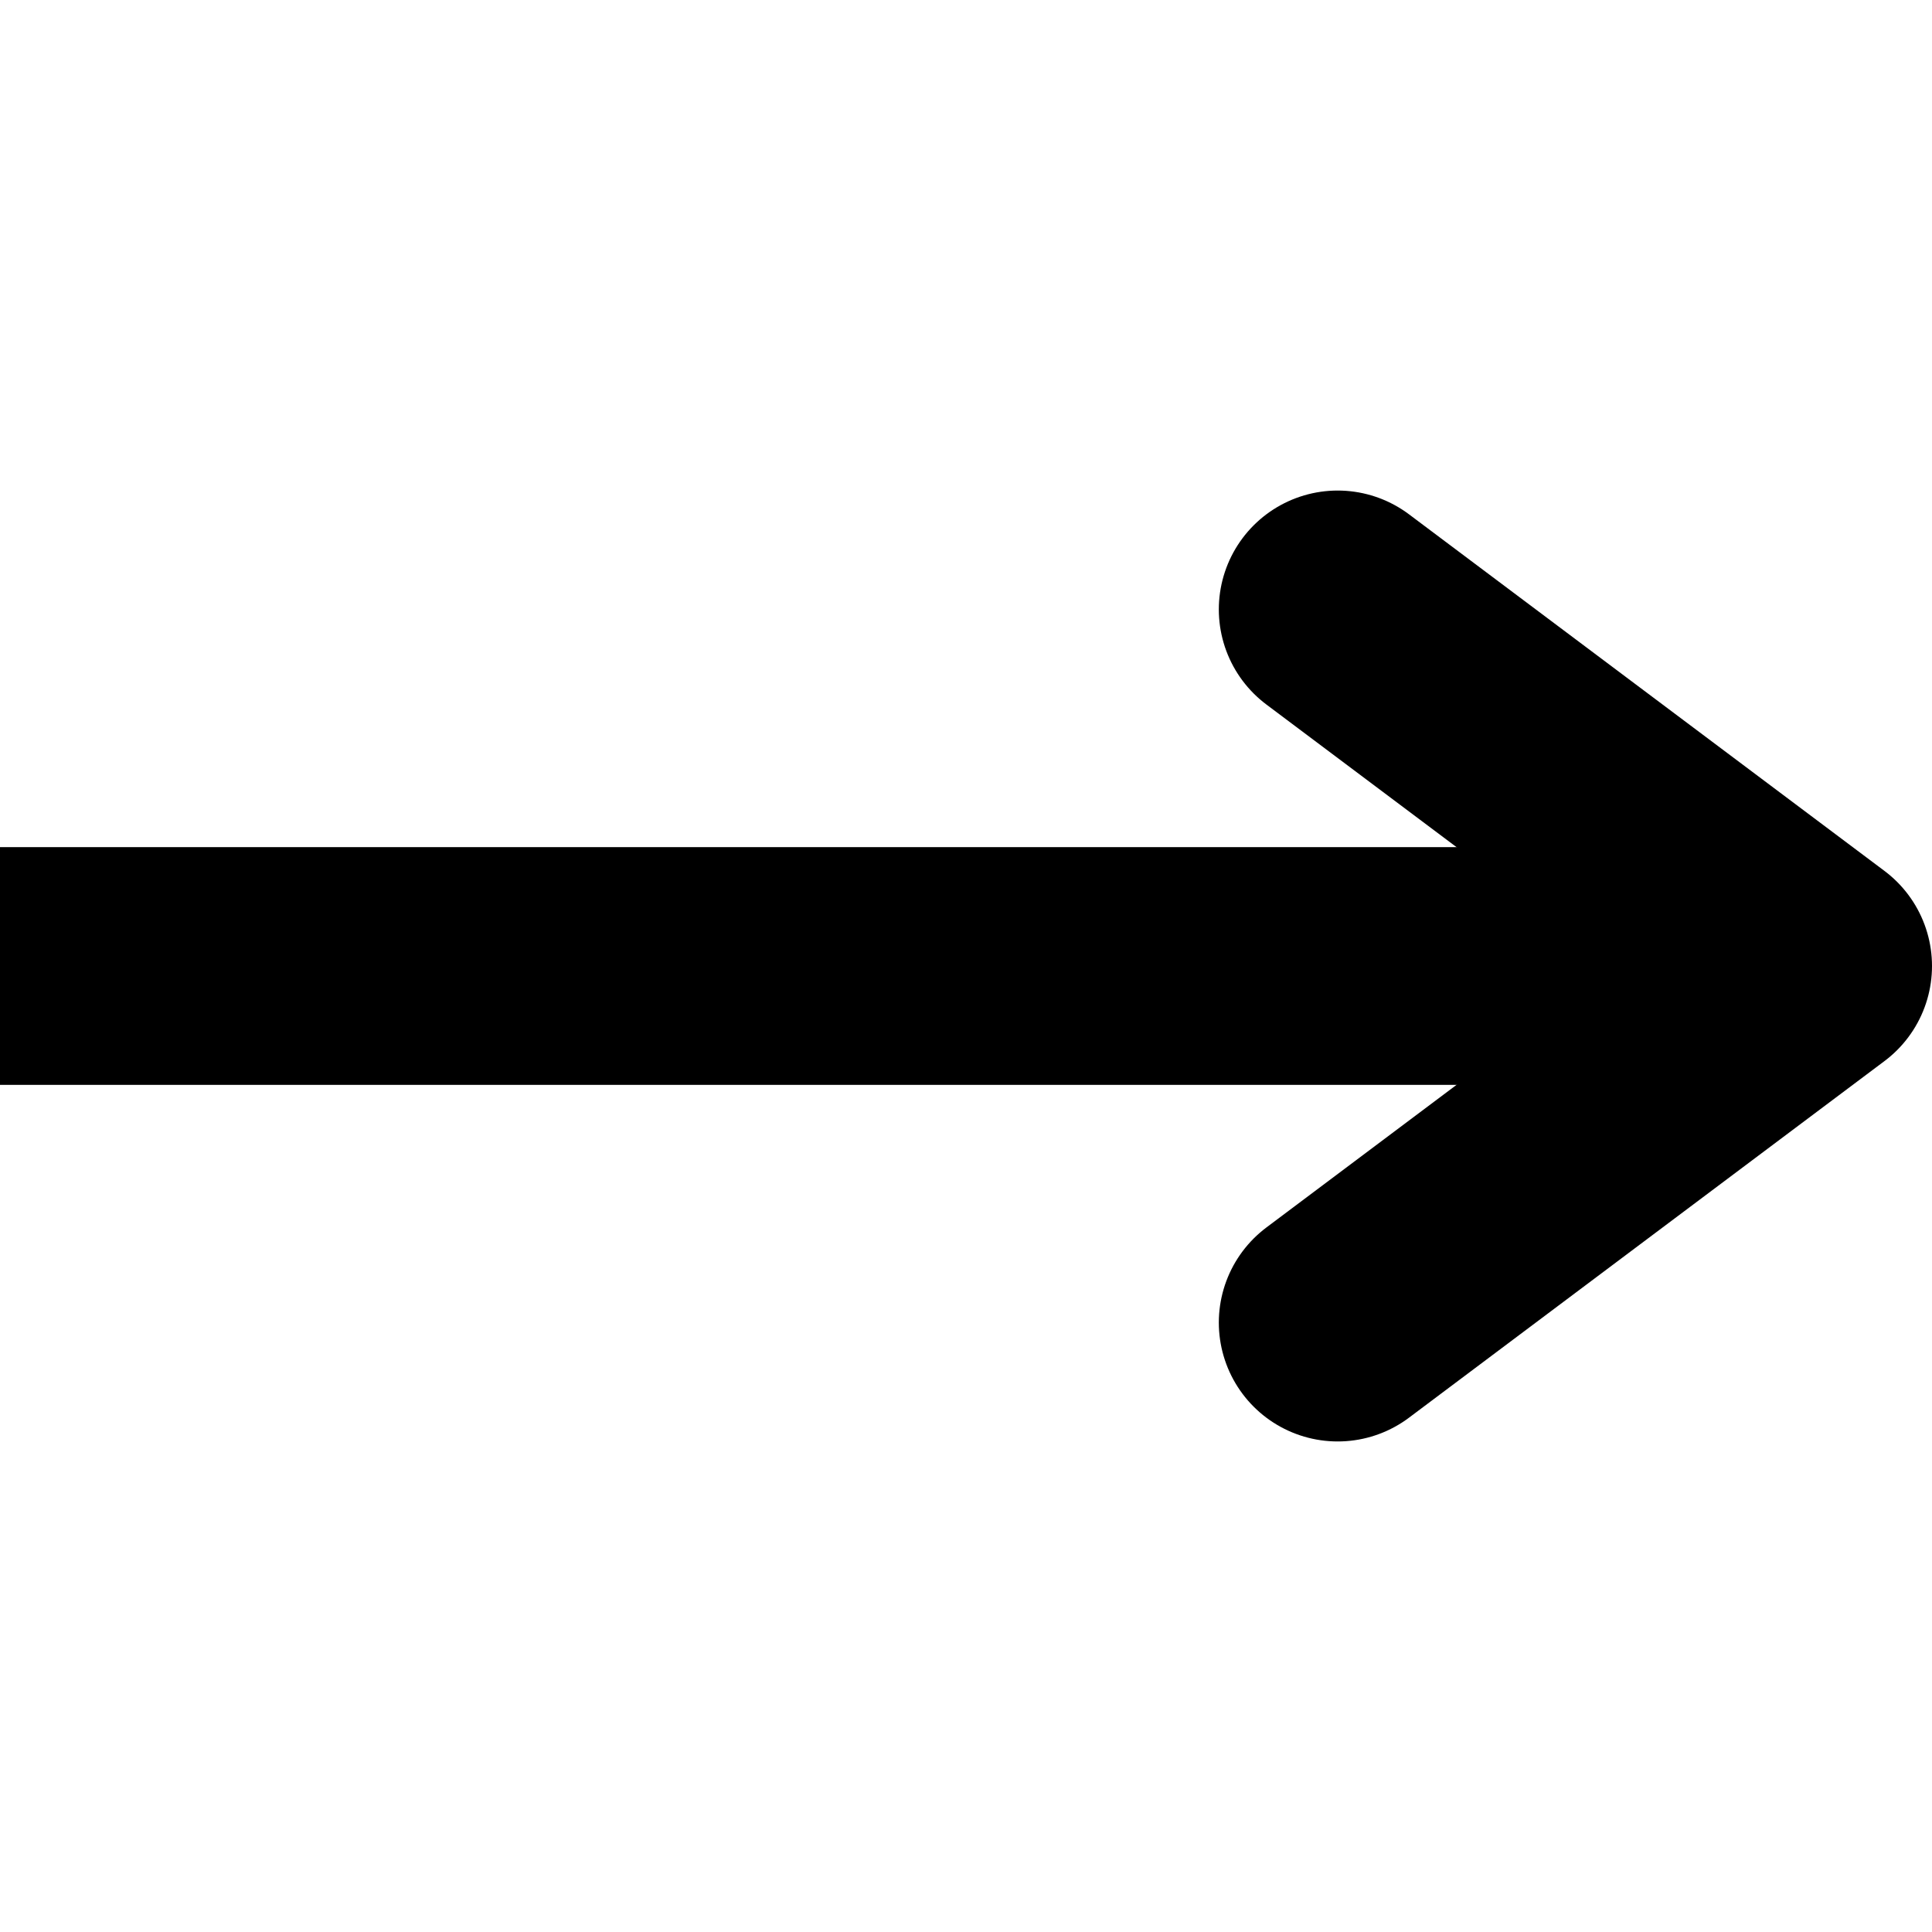
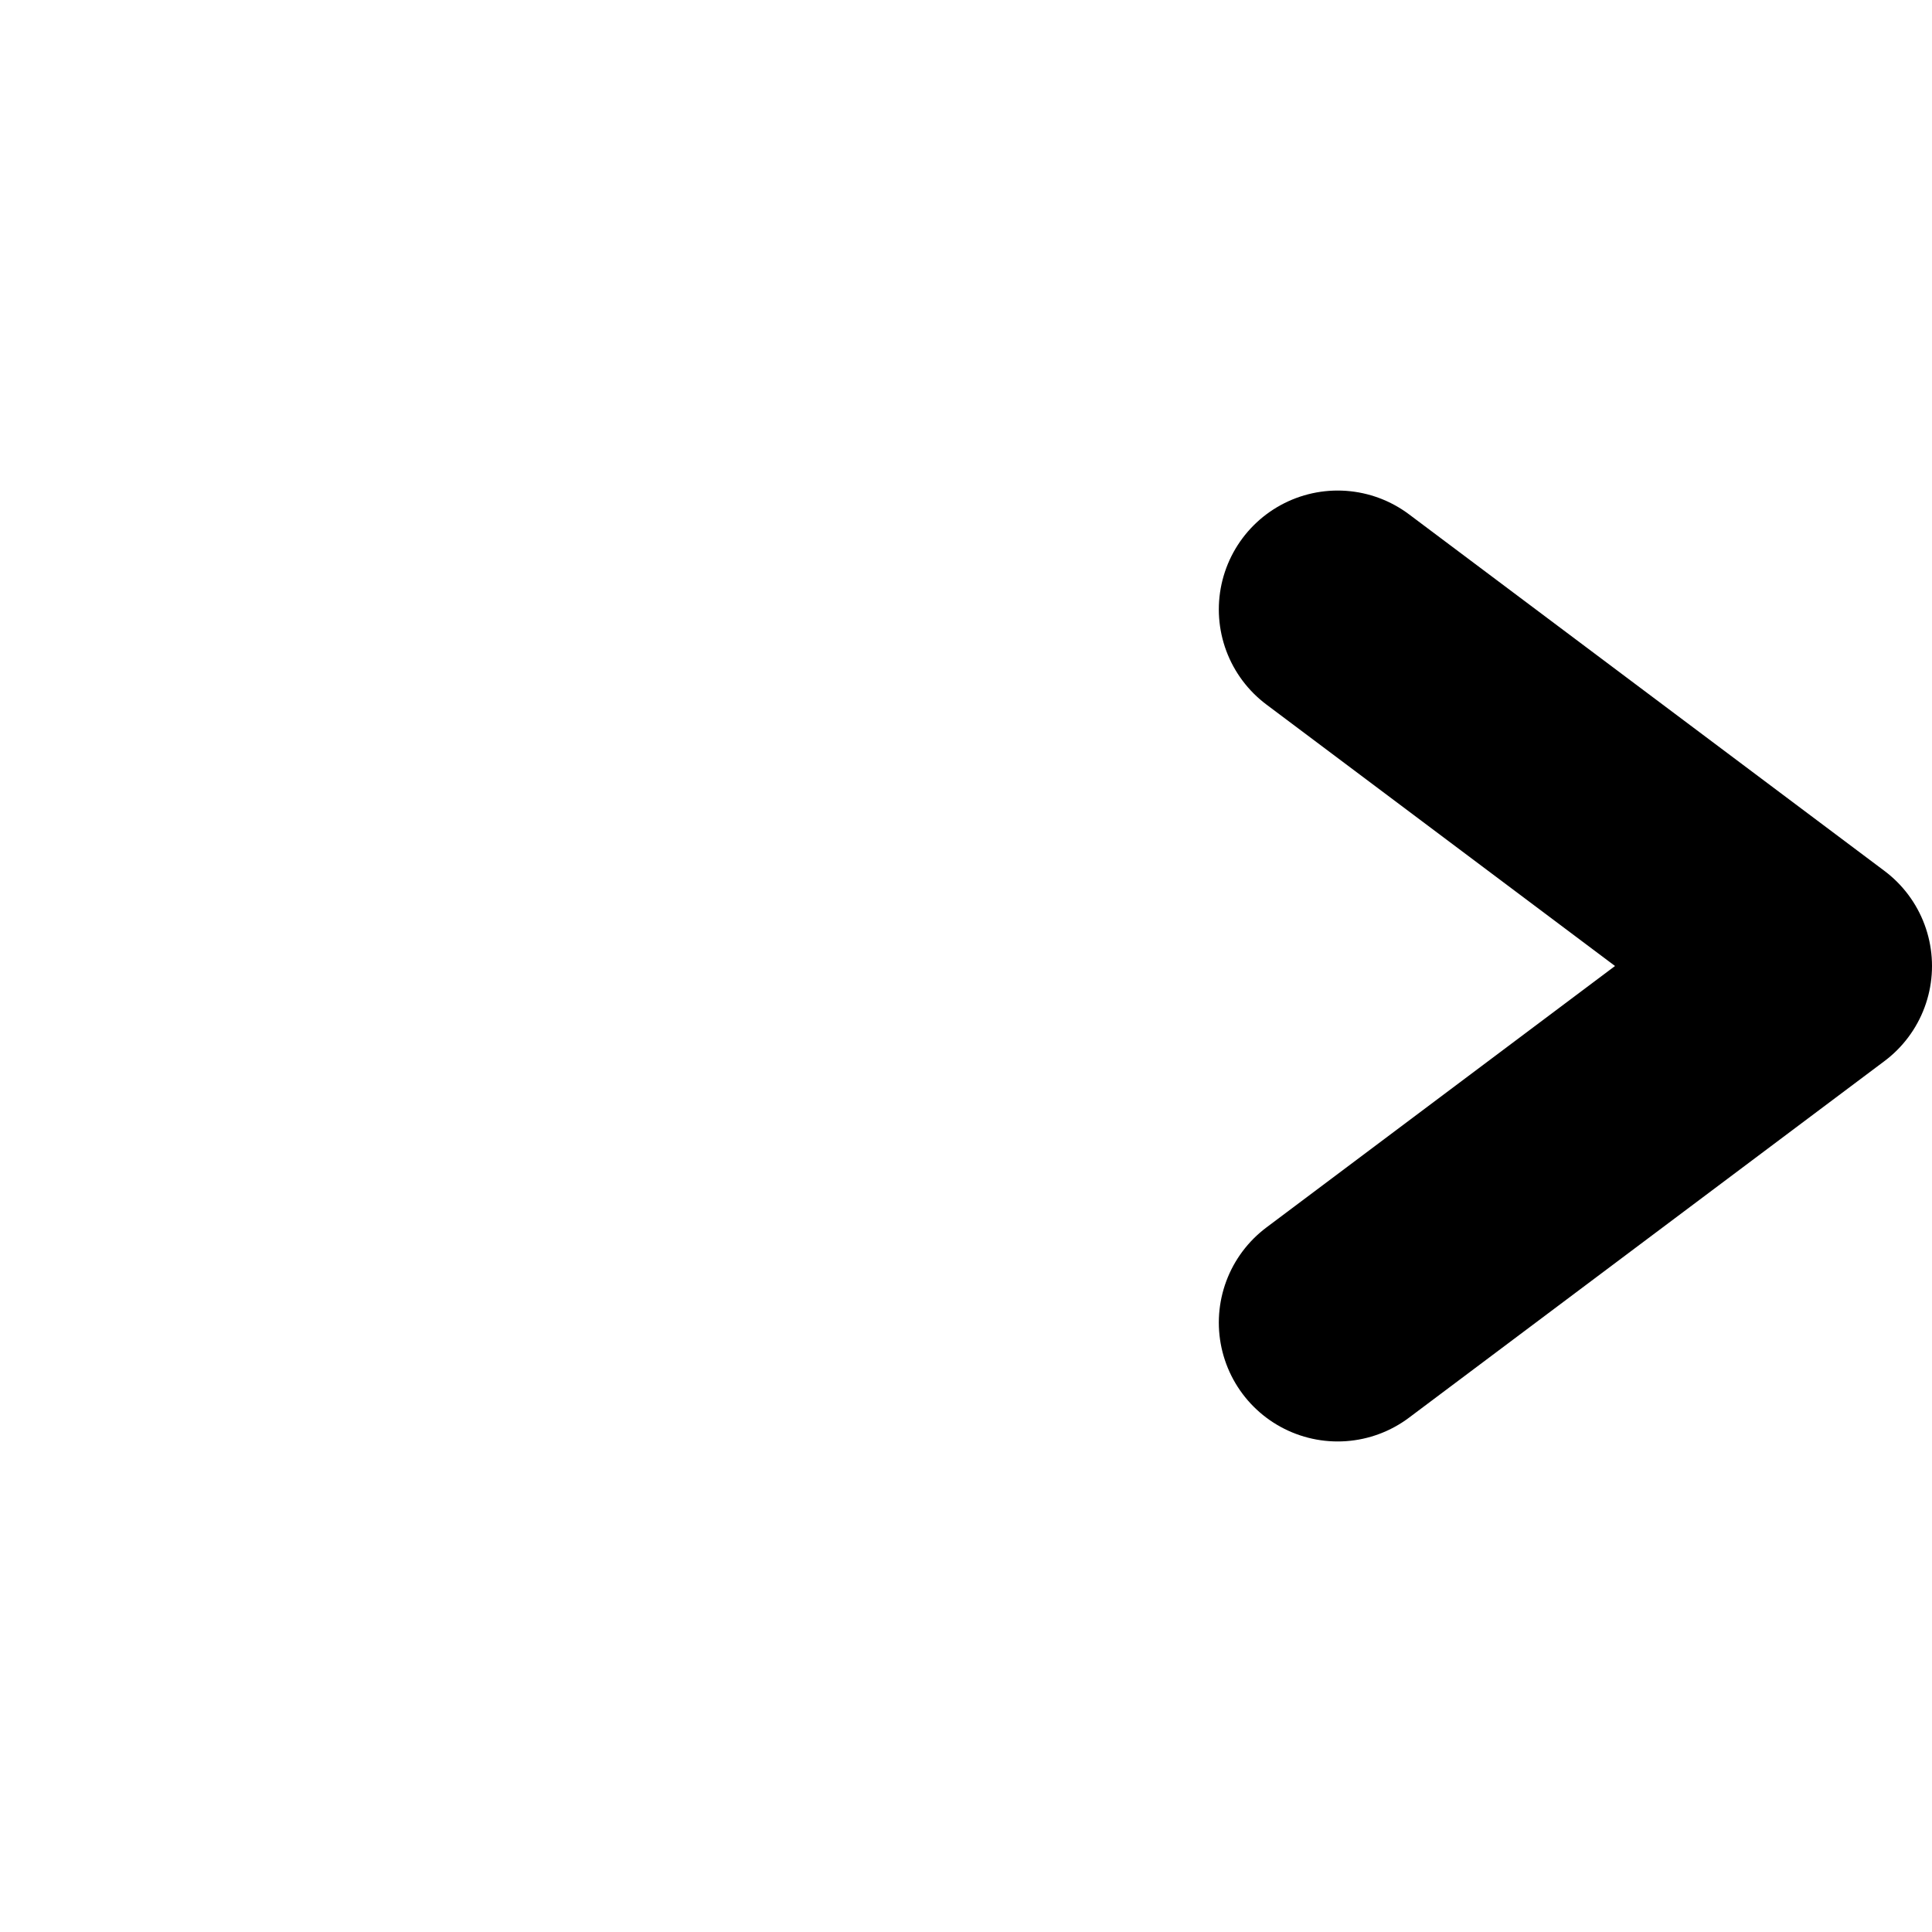
<svg xmlns="http://www.w3.org/2000/svg" width="512" viewBox="0 0 384 384" height="512" preserveAspectRatio="xMidYMid meet">
-   <path stroke-linecap="butt" transform="matrix(0.75, -0, 0, 0.75, 0, 168.375)" fill="none" stroke-linejoin="miter" d="M -0 31.5 L 480.5 31.5 " stroke="#000000" stroke-width="63" stroke-opacity="1" stroke-miterlimit="4" />
  <path stroke-linecap="round" transform="matrix(0.75, -0, 0, 0.75, 0, 168.375)" fill="none" stroke-linejoin="round" d="M 354.5 -63 L 480.5 31.5 L 354.5 126 " stroke="#000000" stroke-width="63" stroke-opacity="1" stroke-miterlimit="4" />
</svg>